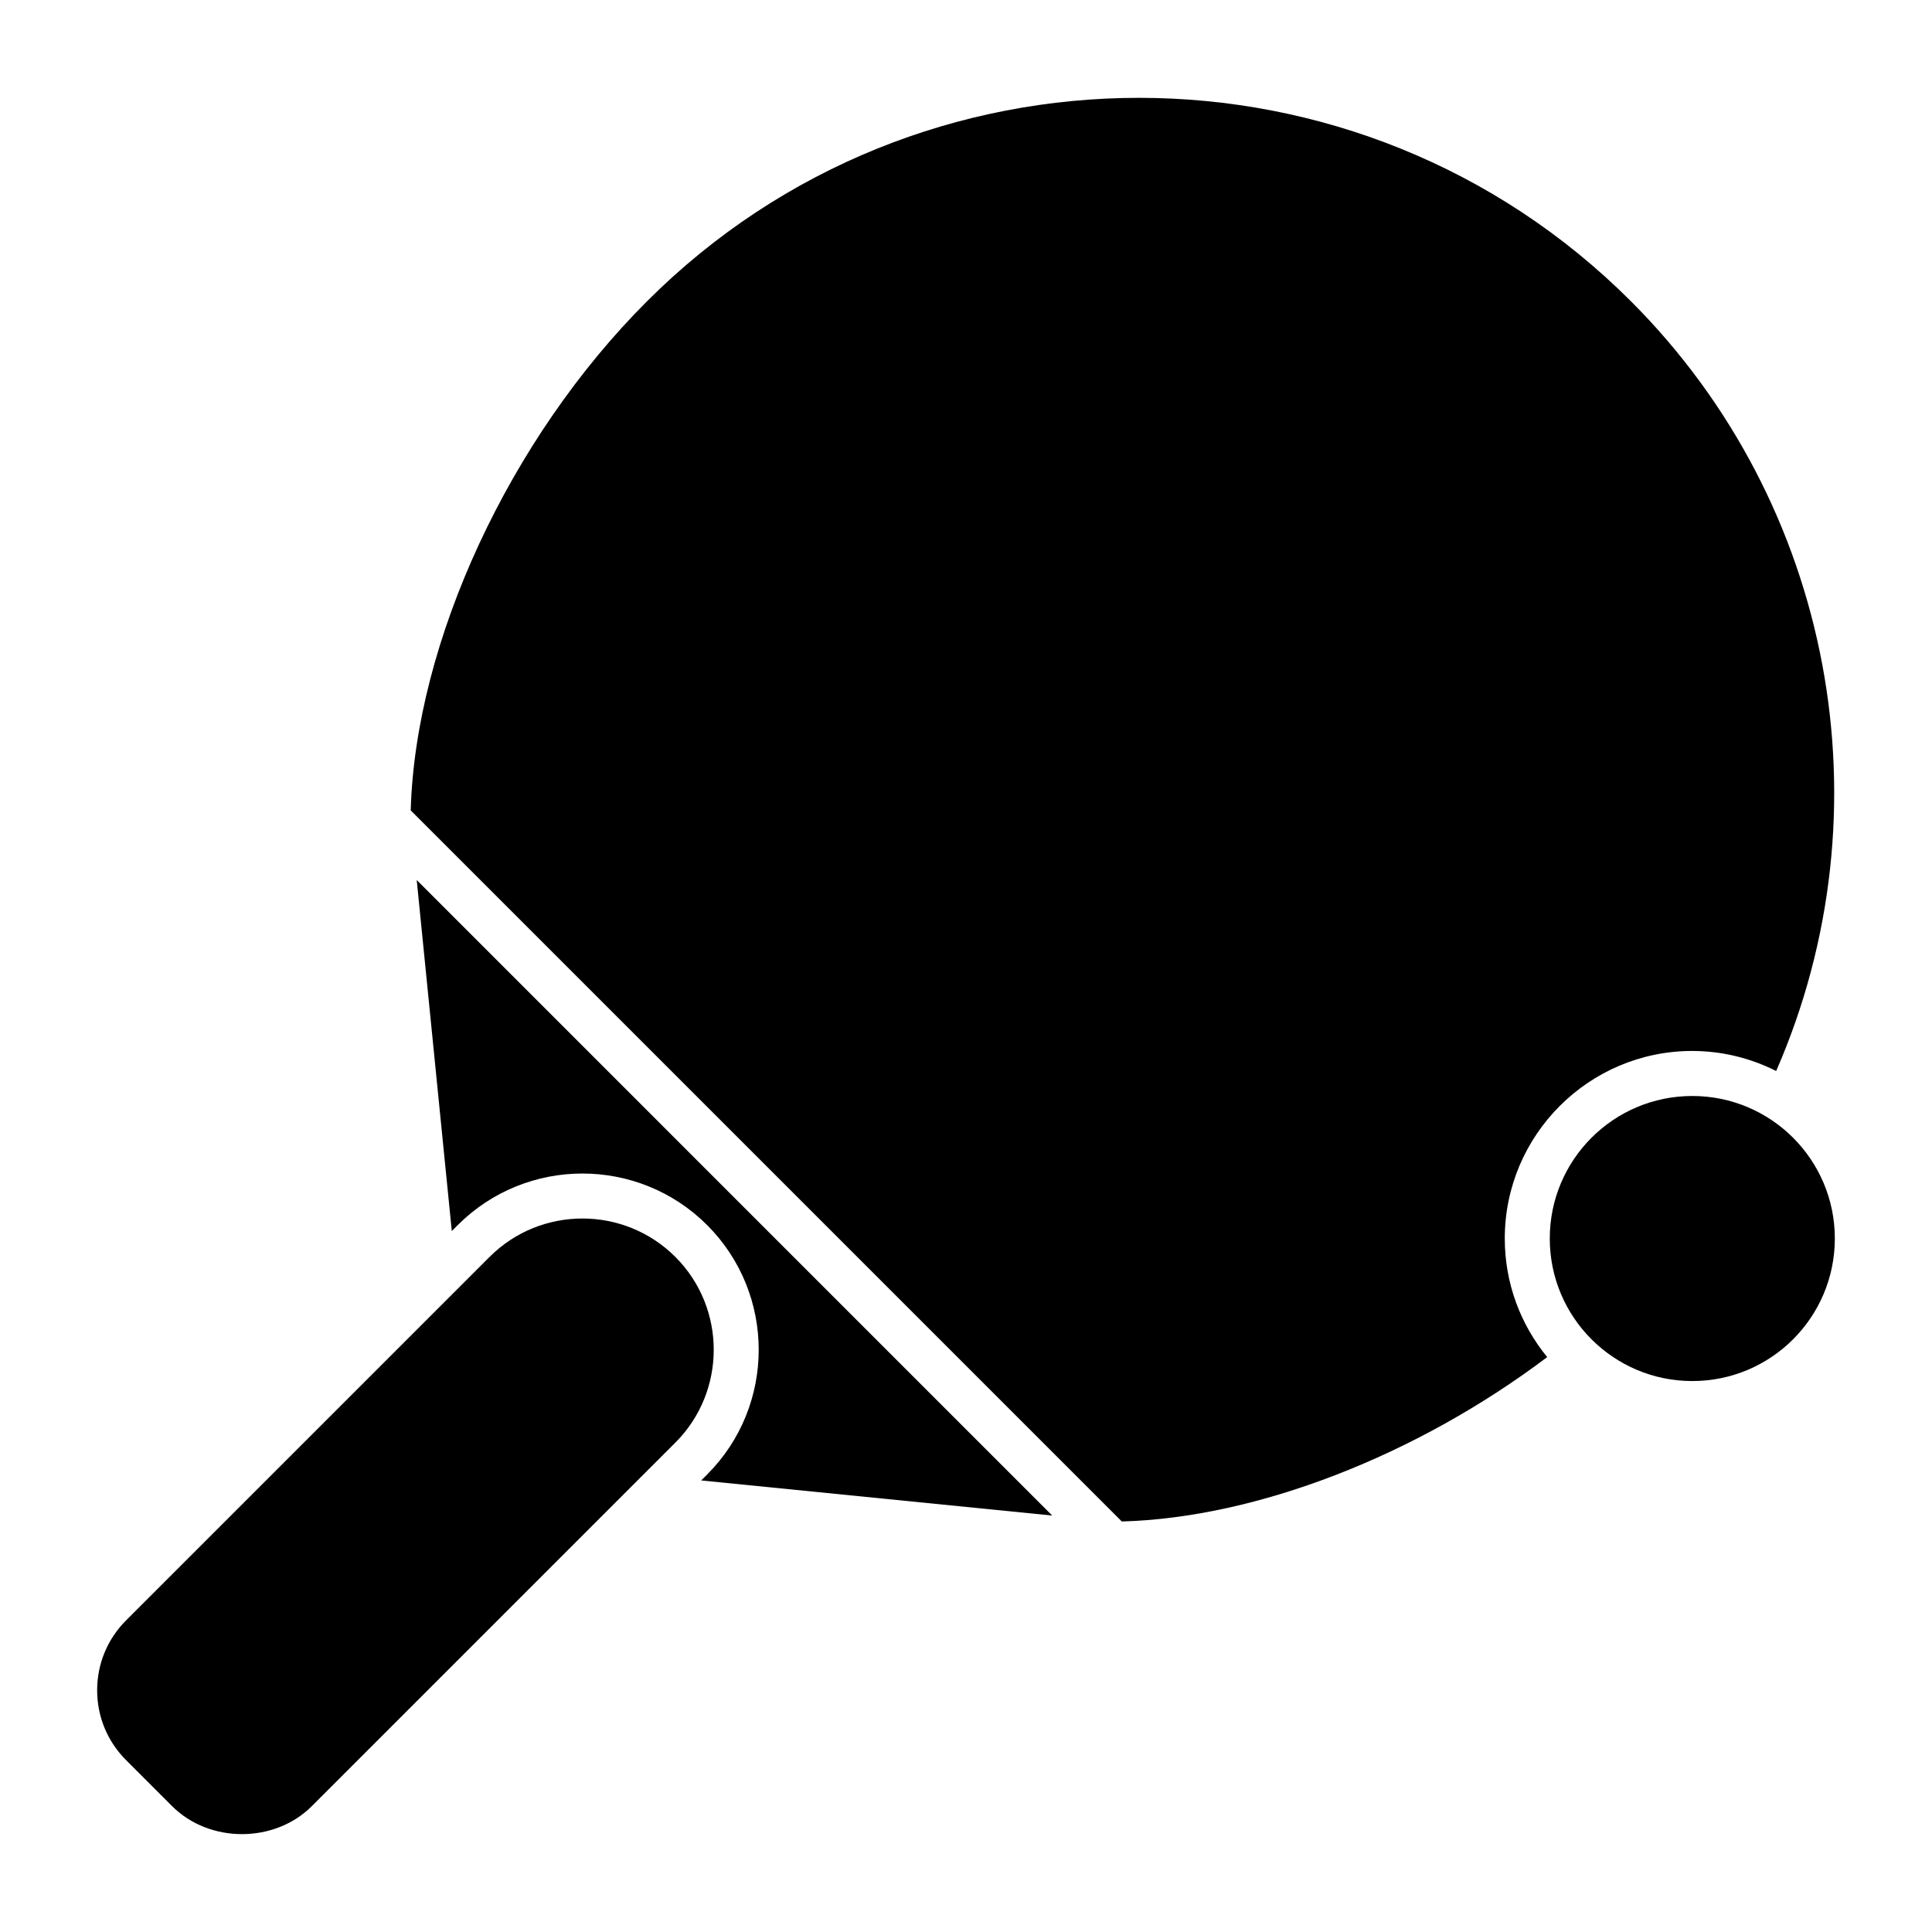
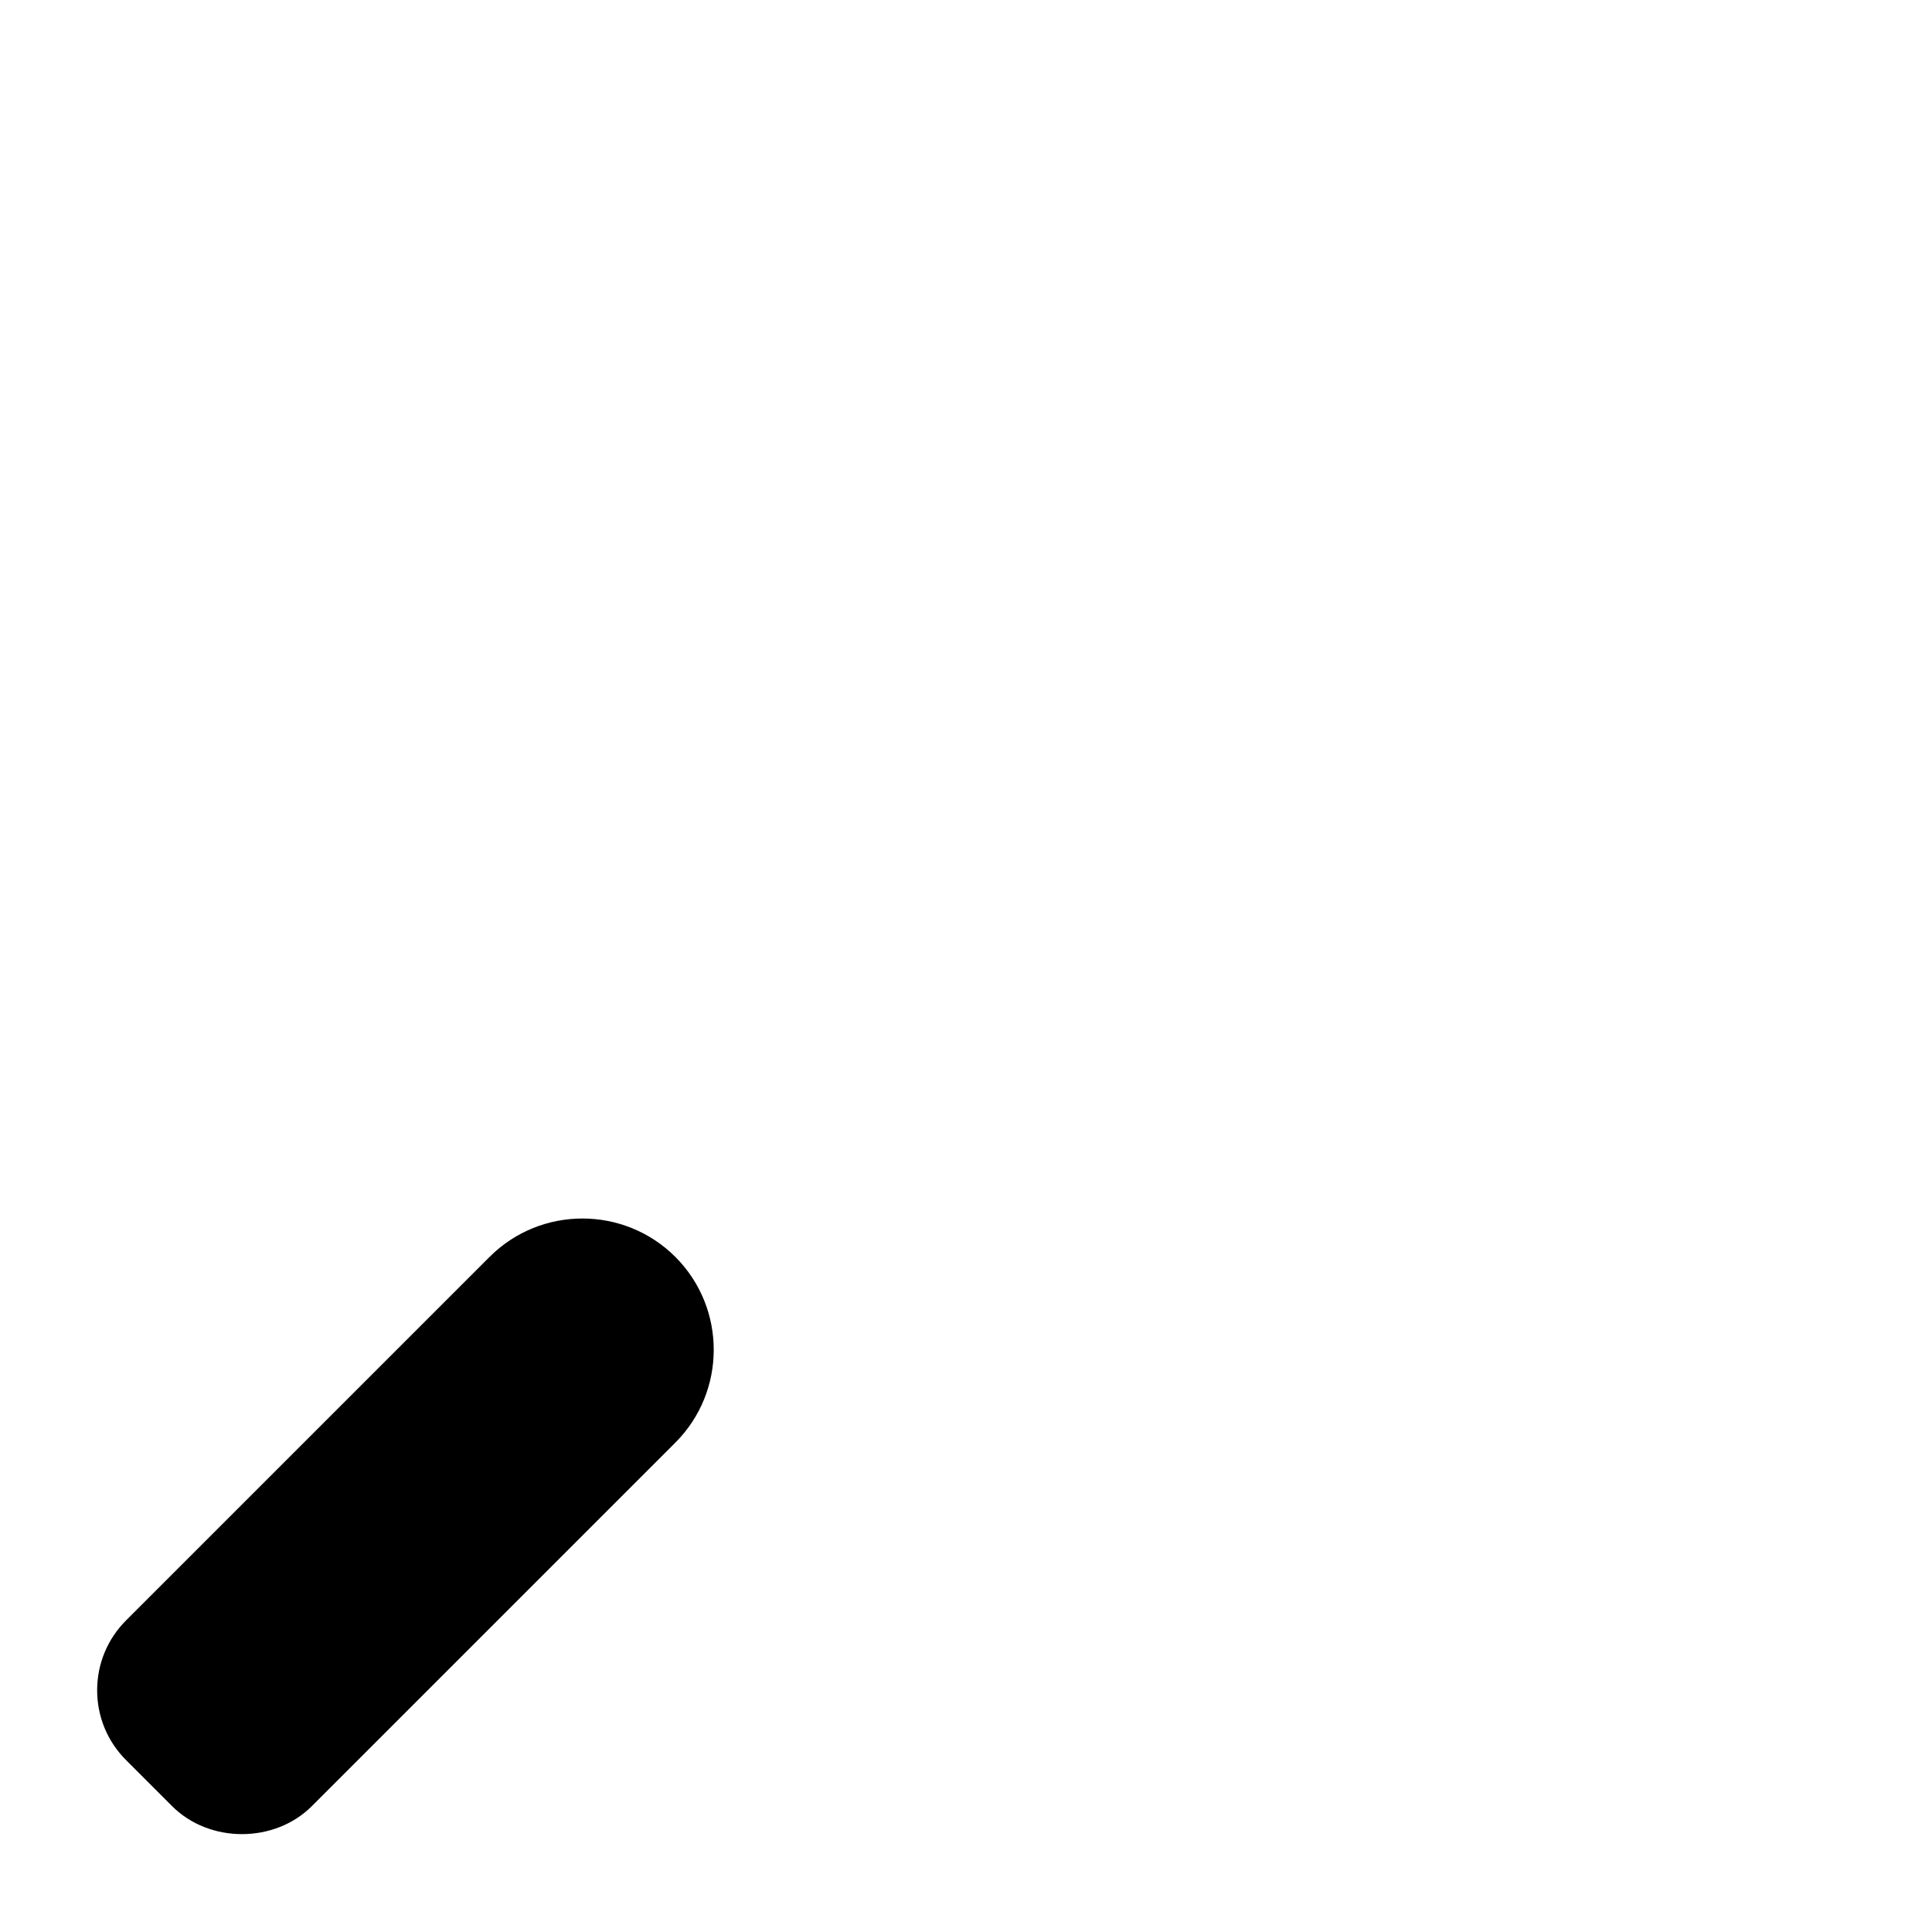
<svg xmlns="http://www.w3.org/2000/svg" fill="#000000" width="800px" height="800px" version="1.1" viewBox="144 144 512 512">
  <g>
    <path d="m322.97 477.09c-6.789-6.781-15.703-10.172-24.617-10.172-8.914 0-17.824 3.387-24.609 10.172l-96.328 96.324c-4.945 4.949-7.672 11.527-7.672 18.523s2.727 13.574 7.672 18.52l12.184 12.184c9.895 9.895 27.148 9.895 37.043 0l96.328-96.328c13.566-13.562 13.566-35.648 0-49.223z" />
-     <path d="m263.73 470.24 1.578-1.578c18.219-18.219 47.859-18.219 66.094 0 18.219 18.227 18.219 47.875 0 66.094l-1.578 1.578 93.02 9.301-168.41-168.42z" />
-     <path d="m592.48 422.52c7.992 0 15.527 1.941 22.223 5.309 30.188-69.121 15.195-150.3-38.484-203.99-71.895-71.871-188.87-71.887-260.75 0-36.438 36.375-61.383 90.254-62.625 134.92l188.45 188.45c35.785-0.984 78.156-17.5 112.73-43.562-7.019-8.57-11.242-19.516-11.242-31.434 0.004-27.406 22.301-49.699 49.703-49.699z" />
-     <path d="m630.25 472.22c0 20.863-16.91 37.773-37.773 37.773-20.859 0-37.77-16.91-37.77-37.773 0-20.863 16.91-37.773 37.77-37.773 20.863 0 37.773 16.91 37.773 37.773" />
  </g>
</svg>